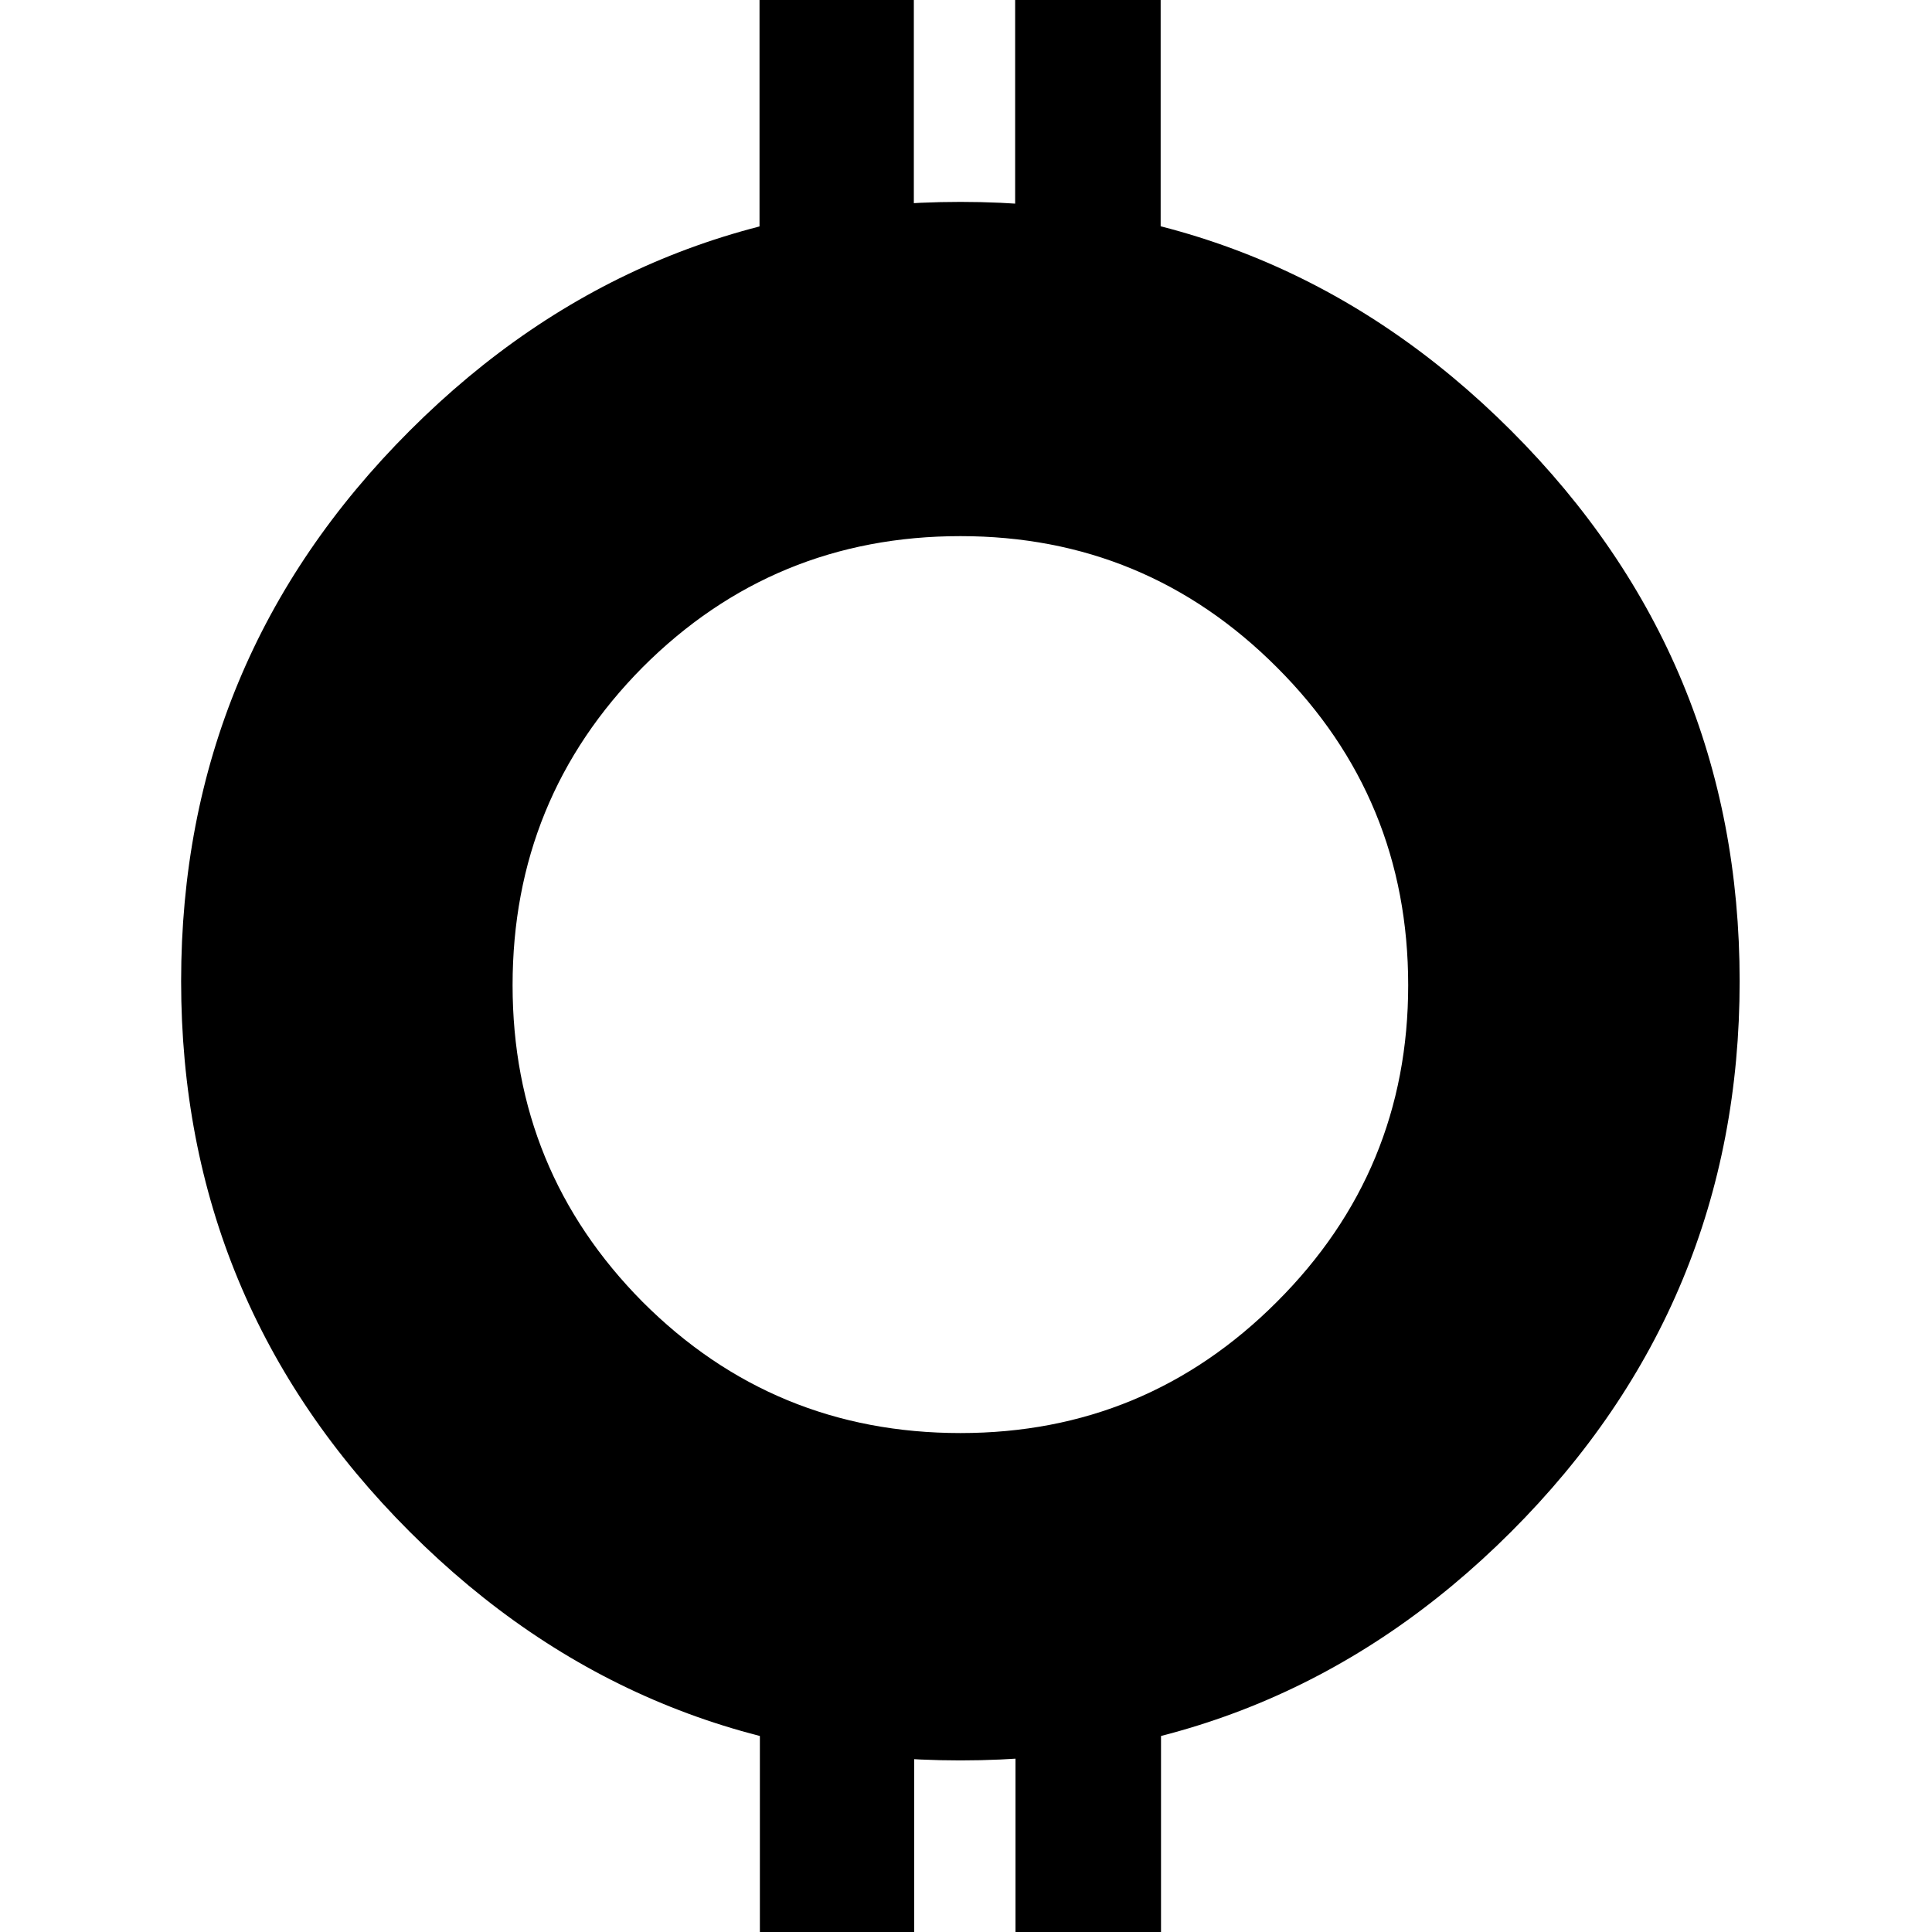
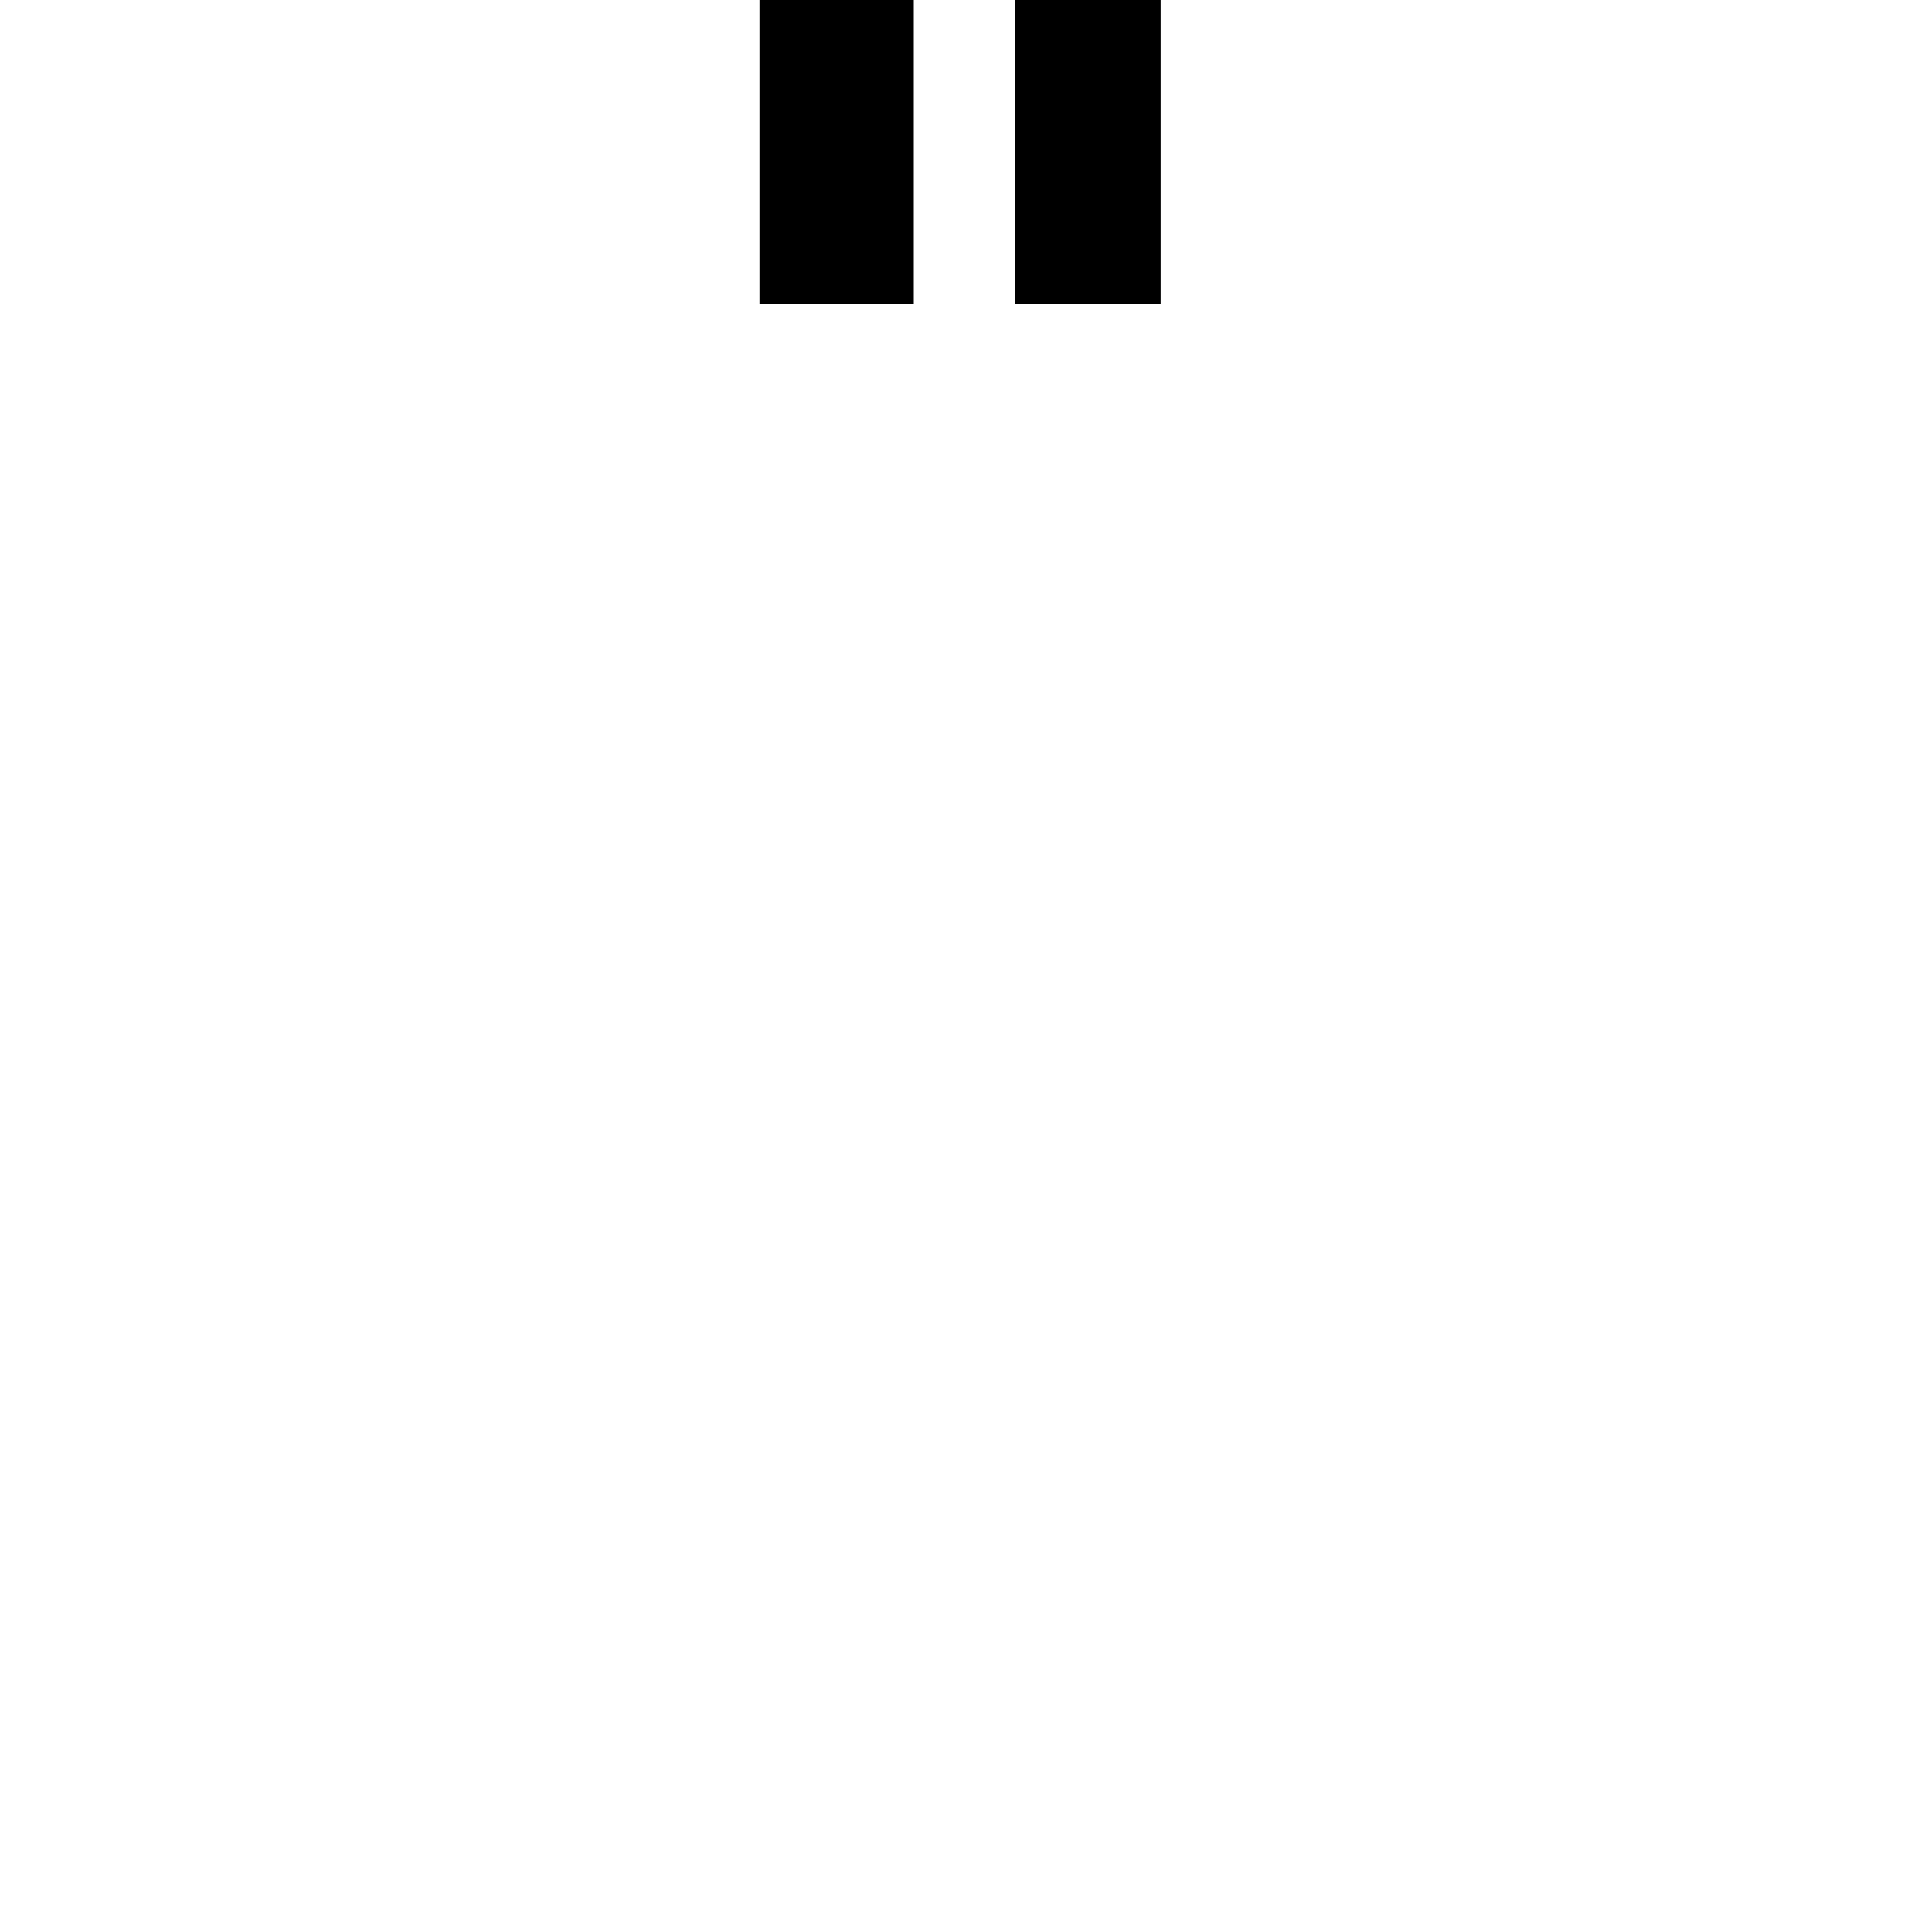
<svg xmlns="http://www.w3.org/2000/svg" width="16" height="16" viewBox="0 0 16 16" fill="none">
  <g clip-path="url(#clip0_40726_294341)">
-     <path d="M7.954 1.672C9.731 1.672 11.251 2.304 12.514 3.566C13.776 4.828 14.407 6.348 14.407 8.126C14.407 9.904 13.776 11.424 12.514 12.686C11.251 13.948 9.731 14.579 7.954 14.579C6.176 14.579 4.656 13.948 3.394 12.686C2.131 11.424 1.5 9.904 1.5 8.126C1.5 6.348 2.131 4.828 3.394 3.566C4.656 2.304 6.176 1.672 7.954 1.672ZM7.954 4.44C6.923 4.44 6.045 4.802 5.321 5.527C4.604 6.251 4.245 7.129 4.245 8.159C4.245 9.183 4.604 10.057 5.321 10.781C6.045 11.506 6.923 11.868 7.954 11.868C8.977 11.868 9.851 11.506 10.575 10.781C11.3 10.057 11.662 9.183 11.662 8.159C11.662 7.129 11.3 6.251 10.575 5.527C9.851 4.802 8.977 4.44 7.954 4.44Z" fill="black" />
    <path d="M7.568 0H6.29V2.519H7.568V0Z" fill="black" />
    <path d="M9.612 0H8.407V2.519H9.612V0Z" fill="black" />
-     <path d="M7.571 13.919H6.293V16H7.571V13.919Z" fill="black" />
-     <path d="M9.615 13.919H8.41V16H9.615V13.919Z" fill="black" />
+     <path d="M9.615 13.919V16H9.615V13.919Z" fill="black" />
  </g>
  <defs>
    <clipPath id="clip0_40726_294341">
      <rect width="16" height="16" fill="white" />
    </clipPath>
  </defs>
</svg>